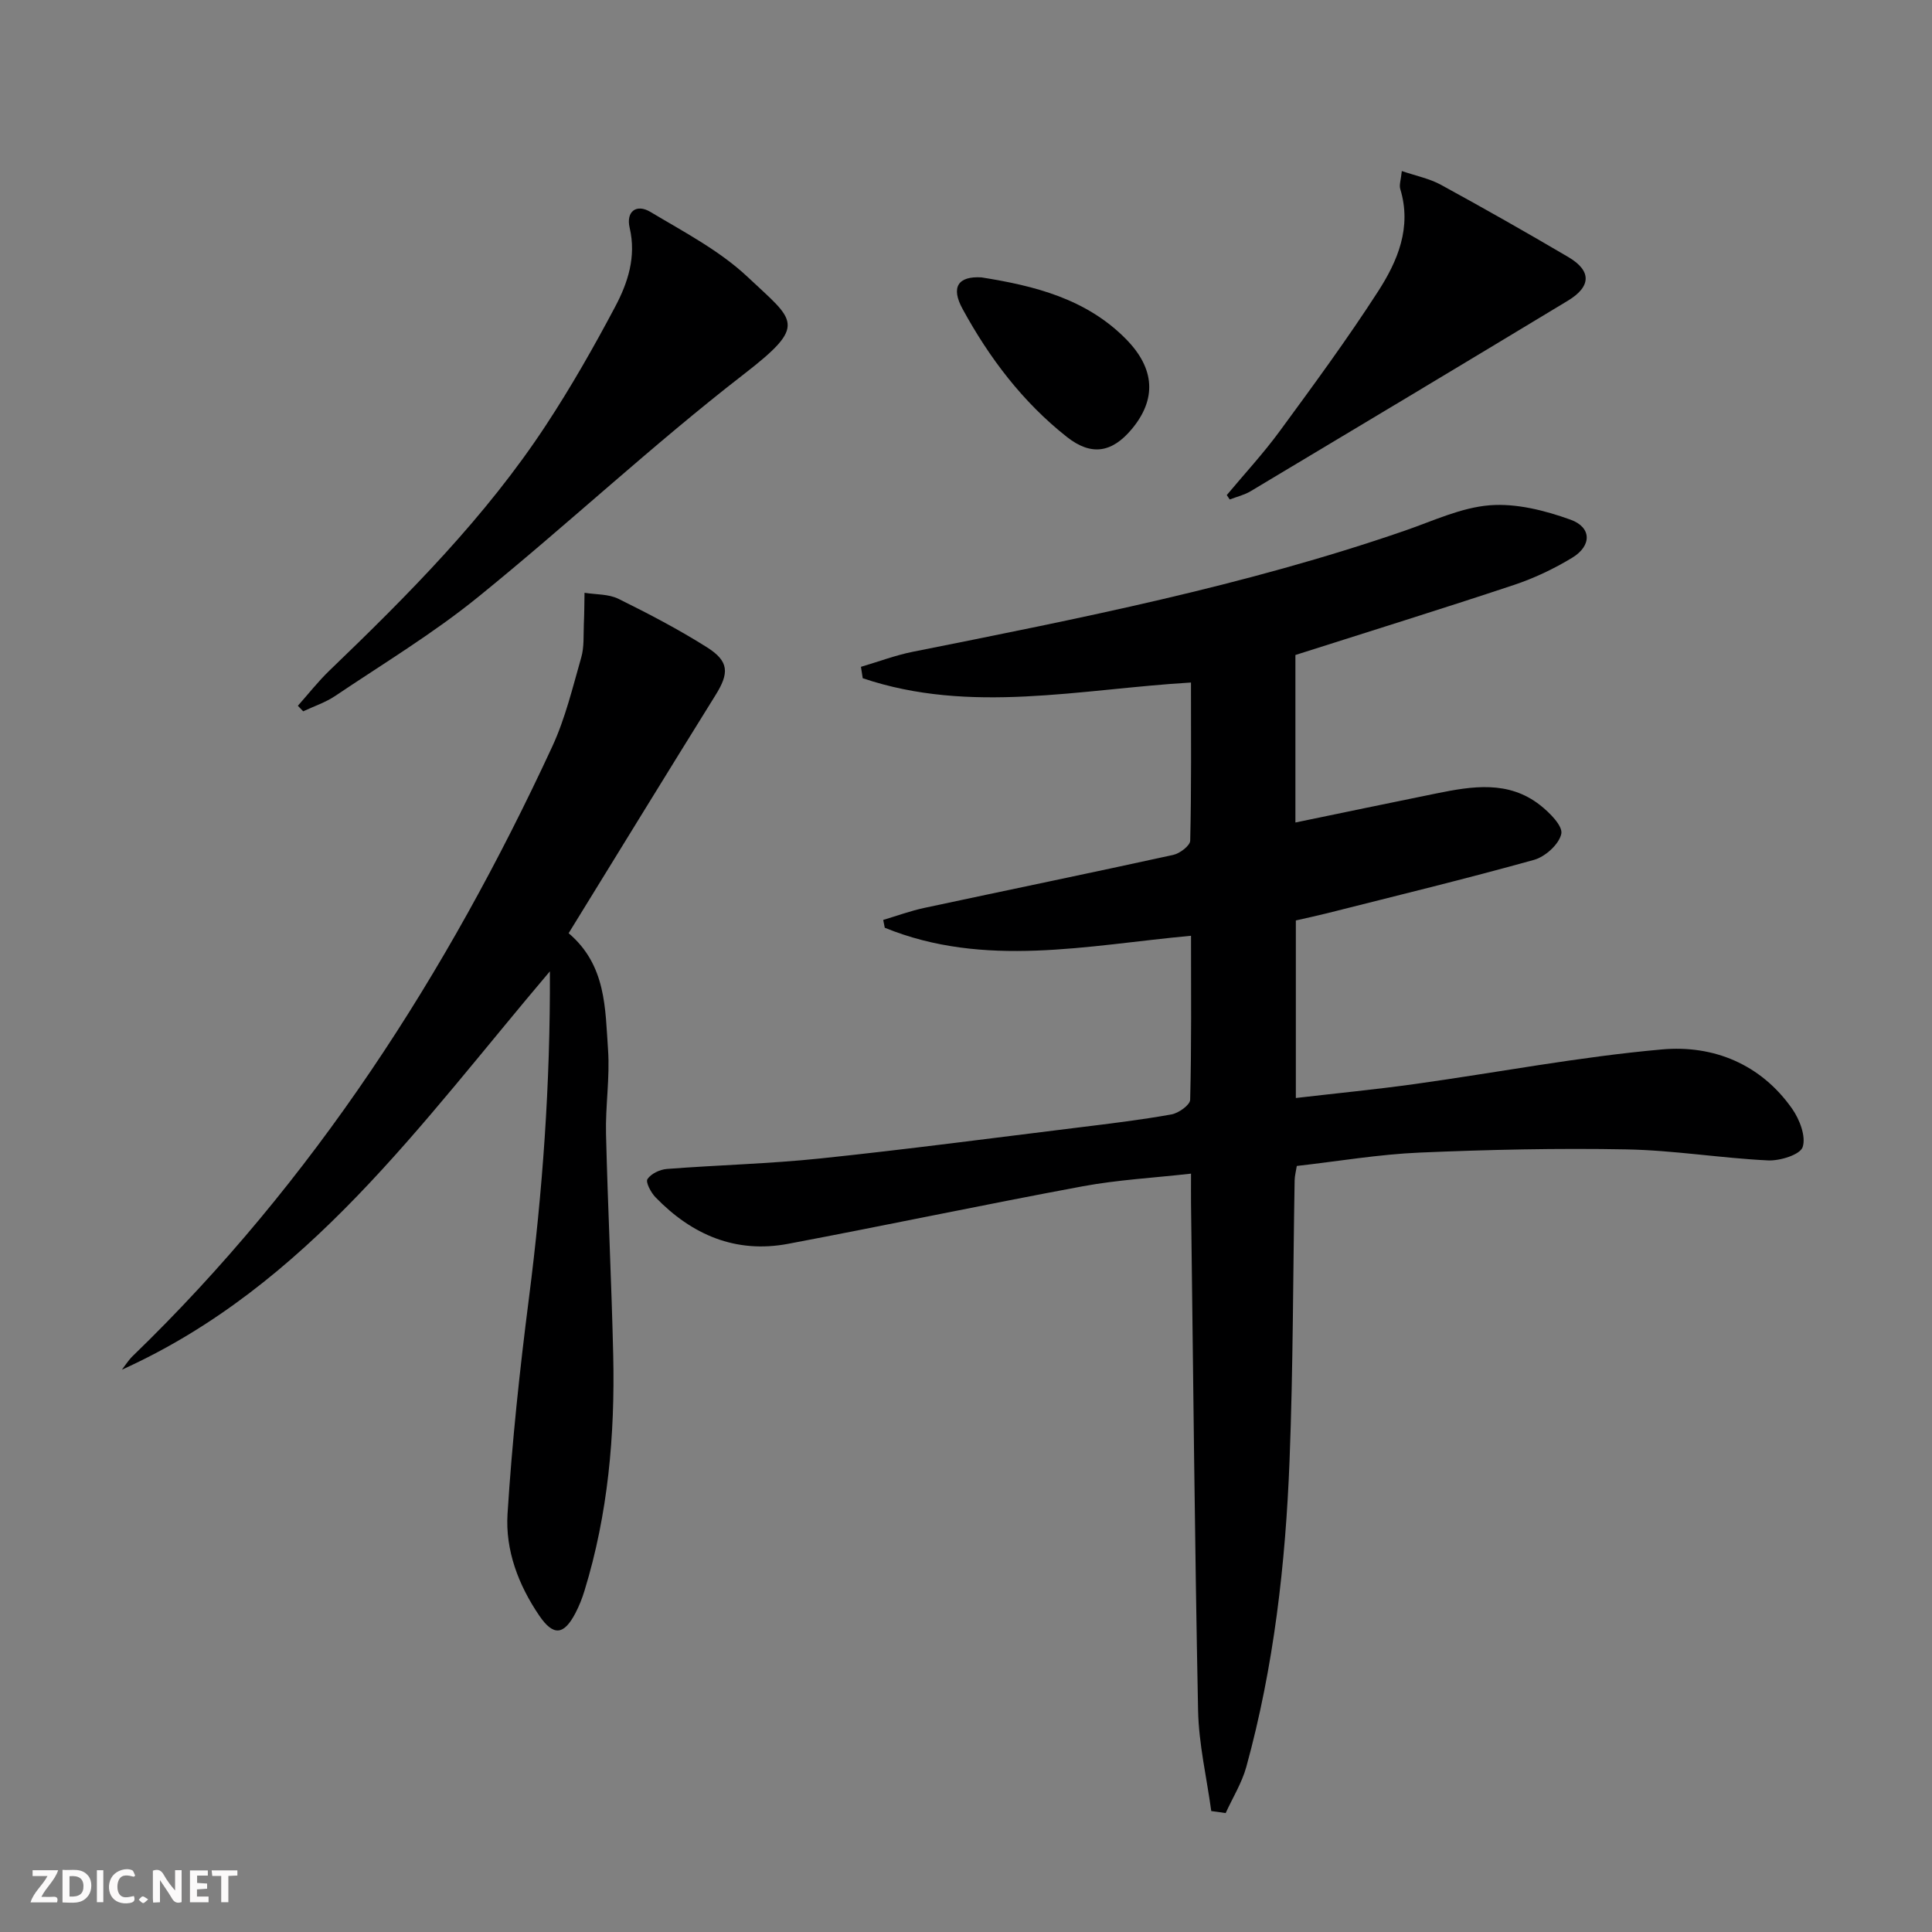
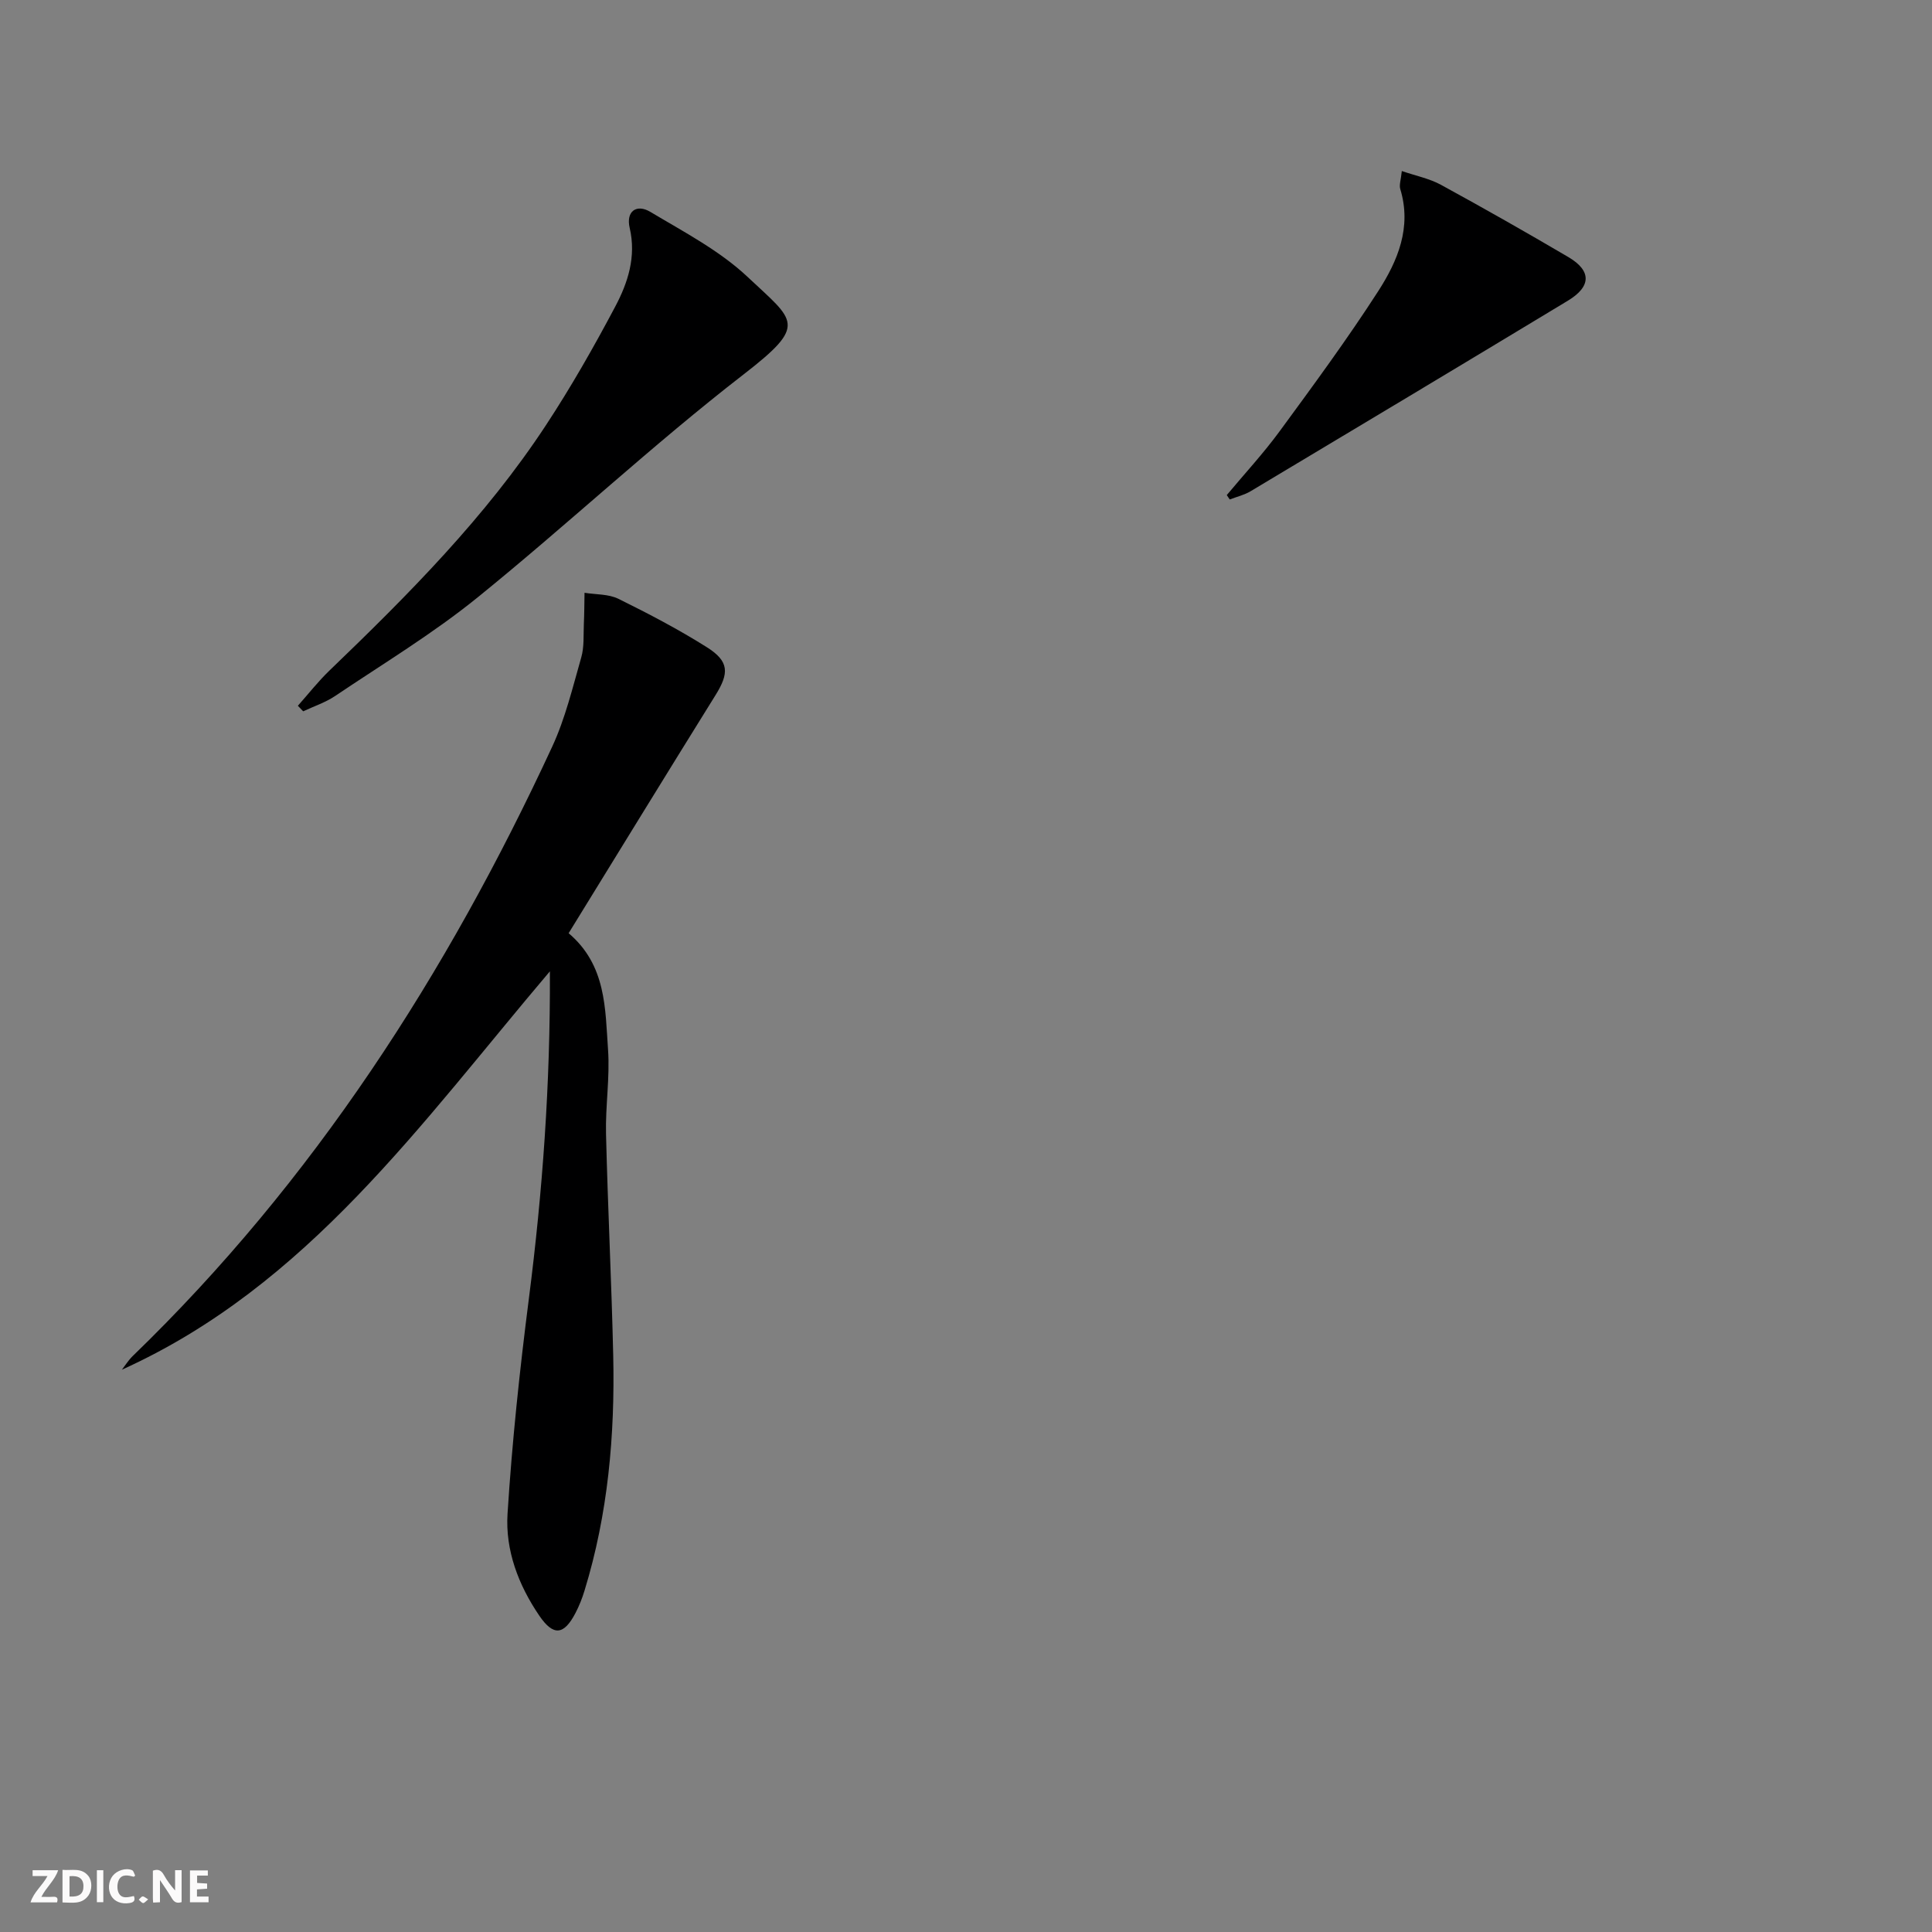
<svg xmlns="http://www.w3.org/2000/svg" enable-background="new 0 0 400 400" viewBox="0 0 400 400">
  <rect x="0" y="0" width="400" height="400" fill="#808080" stroke="none" />
  <g fill="#fbfafa">
    <path d="m37.59 393.81c-.92.31-1.52.05-2-.78-.7-1.2-1.52-2.34-2.47-3.78v4.59c-.55.03-.95.05-1.41.07-.03-.37-.06-.64-.06-.91 0-1.91 0-3.81 0-5.7 1.13-.41 1.77-.03 2.29.91.62 1.11 1.38 2.14 2.31 3.19v-4.2h1.35v6.61z" />
    <path d="m12.94 393.88v-6.75c1.9.19 3.93-.54 5.37 1.29.8 1.01.78 2.88.03 3.97-1.37 1.97-3.4 1.51-5.4 1.49m1.45-1.22c2.04.12 2.92-.58 2.89-2.21-.03-1.51-.98-2.19-2.89-2z" />
    <path d="m11.81 393.87h-5.49c.68-2.18 2.47-3.48 3.51-5.45h-3.08v-1.21h5.29c-.71 2.13-2.44 3.48-3.47 5.51.86 0 1.63.04 2.39-.01.79-.05 1.14.21.85 1.16" />
    <path d="m39.33 393.86v-6.61h3.7v1.07h-2.22v1.52c.68.04 1.34.09 2.07.13v1.07c-.72.05-1.38.09-2.1.14v1.48h2.4v1.19h-3.85z" />
    <path d="m27.71 388.56c-1.15-.3-2.46-.61-3.1.64-.37.73-.41 1.93-.06 2.67.63 1.35 1.99.93 3.17.68.35.94-.01 1.32-.93 1.46-1.62.25-3.05-.27-3.76-1.48-.73-1.25-.6-3.03.31-4.17.88-1.11 2.71-1.7 4-1.16.32.13.44.74.65 1.12-.1.08-.19.16-.28.24" />
-     <path d="m49.15 387.24v1.07c-.59.02-1.17.05-1.87.08v5.44h-1.48v-5.44h-1.85c-.05-.4-.08-.73-.13-1.15z" />
    <path d="m20.06 387.21h1.33v6.62h-1.33z" />
    <path d="m30.68 393.25c-.49.38-.8.79-1.05.76-.32-.05-.6-.45-.9-.7.26-.24.51-.64.8-.67.29-.04.62.3 1.15.61" />
  </g>
-   <path d="m250.78 374.96c-.95-6.95-2.59-13.88-2.73-20.84-.7-34.96-1.01-69.92-1.46-104.89-.02-1.81 0-3.62 0-6.24-7.8.88-15.2 1.28-22.43 2.62-20.37 3.78-40.64 8.07-60.99 11.91-10.86 2.05-19.94-1.87-27.46-9.64-.94-.97-2.08-3.12-1.66-3.76.74-1.12 2.57-1.99 4.02-2.1 10.6-.82 21.26-1.07 31.83-2.18 17.83-1.87 35.61-4.22 53.41-6.41 6.42-.79 12.86-1.56 19.22-2.7 1.48-.26 3.85-1.95 3.88-3.03.29-11.13.18-22.27.18-33.96-21.5 1.98-42.75 6.76-63.41-1.66-.11-.54-.21-1.08-.32-1.62 2.82-.84 5.6-1.86 8.47-2.48 17.19-3.68 34.4-7.22 51.57-10.98 1.38-.3 3.49-1.91 3.52-2.95.26-10.8.16-21.6.16-32.74-23 1.36-45.7 6.63-67.96-.89-.12-.79-.25-1.58-.37-2.36 3.58-1.05 7.1-2.39 10.75-3.12 34.34-6.86 68.7-13.62 101.91-25.09 5.79-2 11.6-4.77 17.55-5.24 5.49-.43 11.43 1.08 16.72 2.99 4.38 1.58 4.39 5.4.35 7.86-3.79 2.3-7.91 4.26-12.12 5.66-14.94 4.97-29.98 9.63-45.21 14.49v34.68c9.86-2.04 19.52-4.06 29.19-6.02 7.42-1.51 14.91-2.73 21.48 2.43 1.95 1.53 4.72 4.3 4.38 5.93-.45 2.15-3.31 4.74-5.63 5.39-14.21 3.96-28.56 7.44-42.87 11.06-2.07.52-4.16.96-6.46 1.49v36.76c8.31-.97 16.48-1.76 24.61-2.89 17.08-2.38 34.08-5.65 51.23-7.17 10.6-.94 20.42 3.03 26.91 12.28 1.55 2.2 2.91 5.75 2.18 7.94-.53 1.59-4.71 2.88-7.18 2.76-9.77-.47-19.51-2.1-29.28-2.28-14.27-.27-28.58.05-42.84.66-8.42.36-16.79 1.79-25.43 2.77-.18 1.13-.44 2.07-.45 3.01-.34 19.3-.3 38.62-1.05 57.91-.83 21.44-3.24 42.74-8.96 63.51-.92 3.32-2.82 6.37-4.27 9.55-1.01-.16-1.99-.29-2.98-.42z" fill="#000001" />
  <path d="m117.73 193.21c7.82 6.64 7.56 15.63 8.16 24.14.4 5.77-.56 11.62-.42 17.42.37 15.29 1.14 30.56 1.49 45.85.37 16.51-1.07 32.85-5.95 48.73-.48 1.58-1.1 3.14-1.86 4.6-2.41 4.63-4.59 4.82-7.5.55-4.32-6.35-7.05-13.54-6.57-21.09.94-14.89 2.52-29.76 4.42-44.56 2.83-22.1 4.45-44.24 4.35-67.75-26.75 31.53-50.14 65.08-88.61 82.48.73-.94 1.36-1.97 2.2-2.79 37.47-36.23 65.14-79.23 86.91-126.25 2.69-5.82 4.21-12.21 5.99-18.42.63-2.18.44-4.61.54-6.93.1-2.15.1-4.31.14-6.46 2.36.38 4.97.24 7.02 1.25 6.24 3.08 12.44 6.32 18.32 10.03 4.63 2.92 4.62 5.36 1.78 9.91-10.19 16.38-20.26 32.81-30.41 49.29z" fill="#000001" />
  <path d="m61.67 146.12c2.17-2.43 4.19-5.03 6.53-7.28 16.34-15.71 32.33-31.77 44.84-50.82 5.19-7.9 9.89-16.15 14.32-24.51 2.64-4.97 4.4-10.35 3.01-16.32-.81-3.47 1.44-5.02 4.28-3.32 6.94 4.15 14.34 8.01 20.15 13.48 9.77 9.2 12.55 9.8-.84 20.16-18.93 14.65-36.46 31.1-55.08 46.18-9.27 7.51-19.58 13.73-29.5 20.41-2.01 1.35-4.4 2.13-6.61 3.17-.37-.38-.74-.77-1.1-1.15z" fill="#000001" />
  <path d="m253.99 102.5c3.68-4.41 7.6-8.64 10.98-13.26 6.97-9.5 13.96-19.01 20.34-28.9 4.06-6.29 7.02-13.26 4.6-21.2-.26-.85.14-1.9.32-3.73 2.99 1.02 5.73 1.56 8.08 2.84 8.88 4.85 17.69 9.85 26.41 14.98 4.8 2.83 4.76 6.08-.1 9.02-21.86 13.21-43.77 26.34-65.69 39.45-1.31.79-2.88 1.15-4.33 1.71-.2-.31-.4-.61-.61-.91z" fill="#000001" />
-   <path d="m203.2 57.43c10.96 1.74 21.71 4.41 29.96 12.81 5.99 6.1 6.31 12.43 1.16 18.6-4.1 4.91-8.39 5.61-13.44 1.62-9.13-7.21-16.05-16.34-21.58-26.48-2.49-4.53-.95-6.84 3.9-6.55z" fill="#000001" />
</svg>